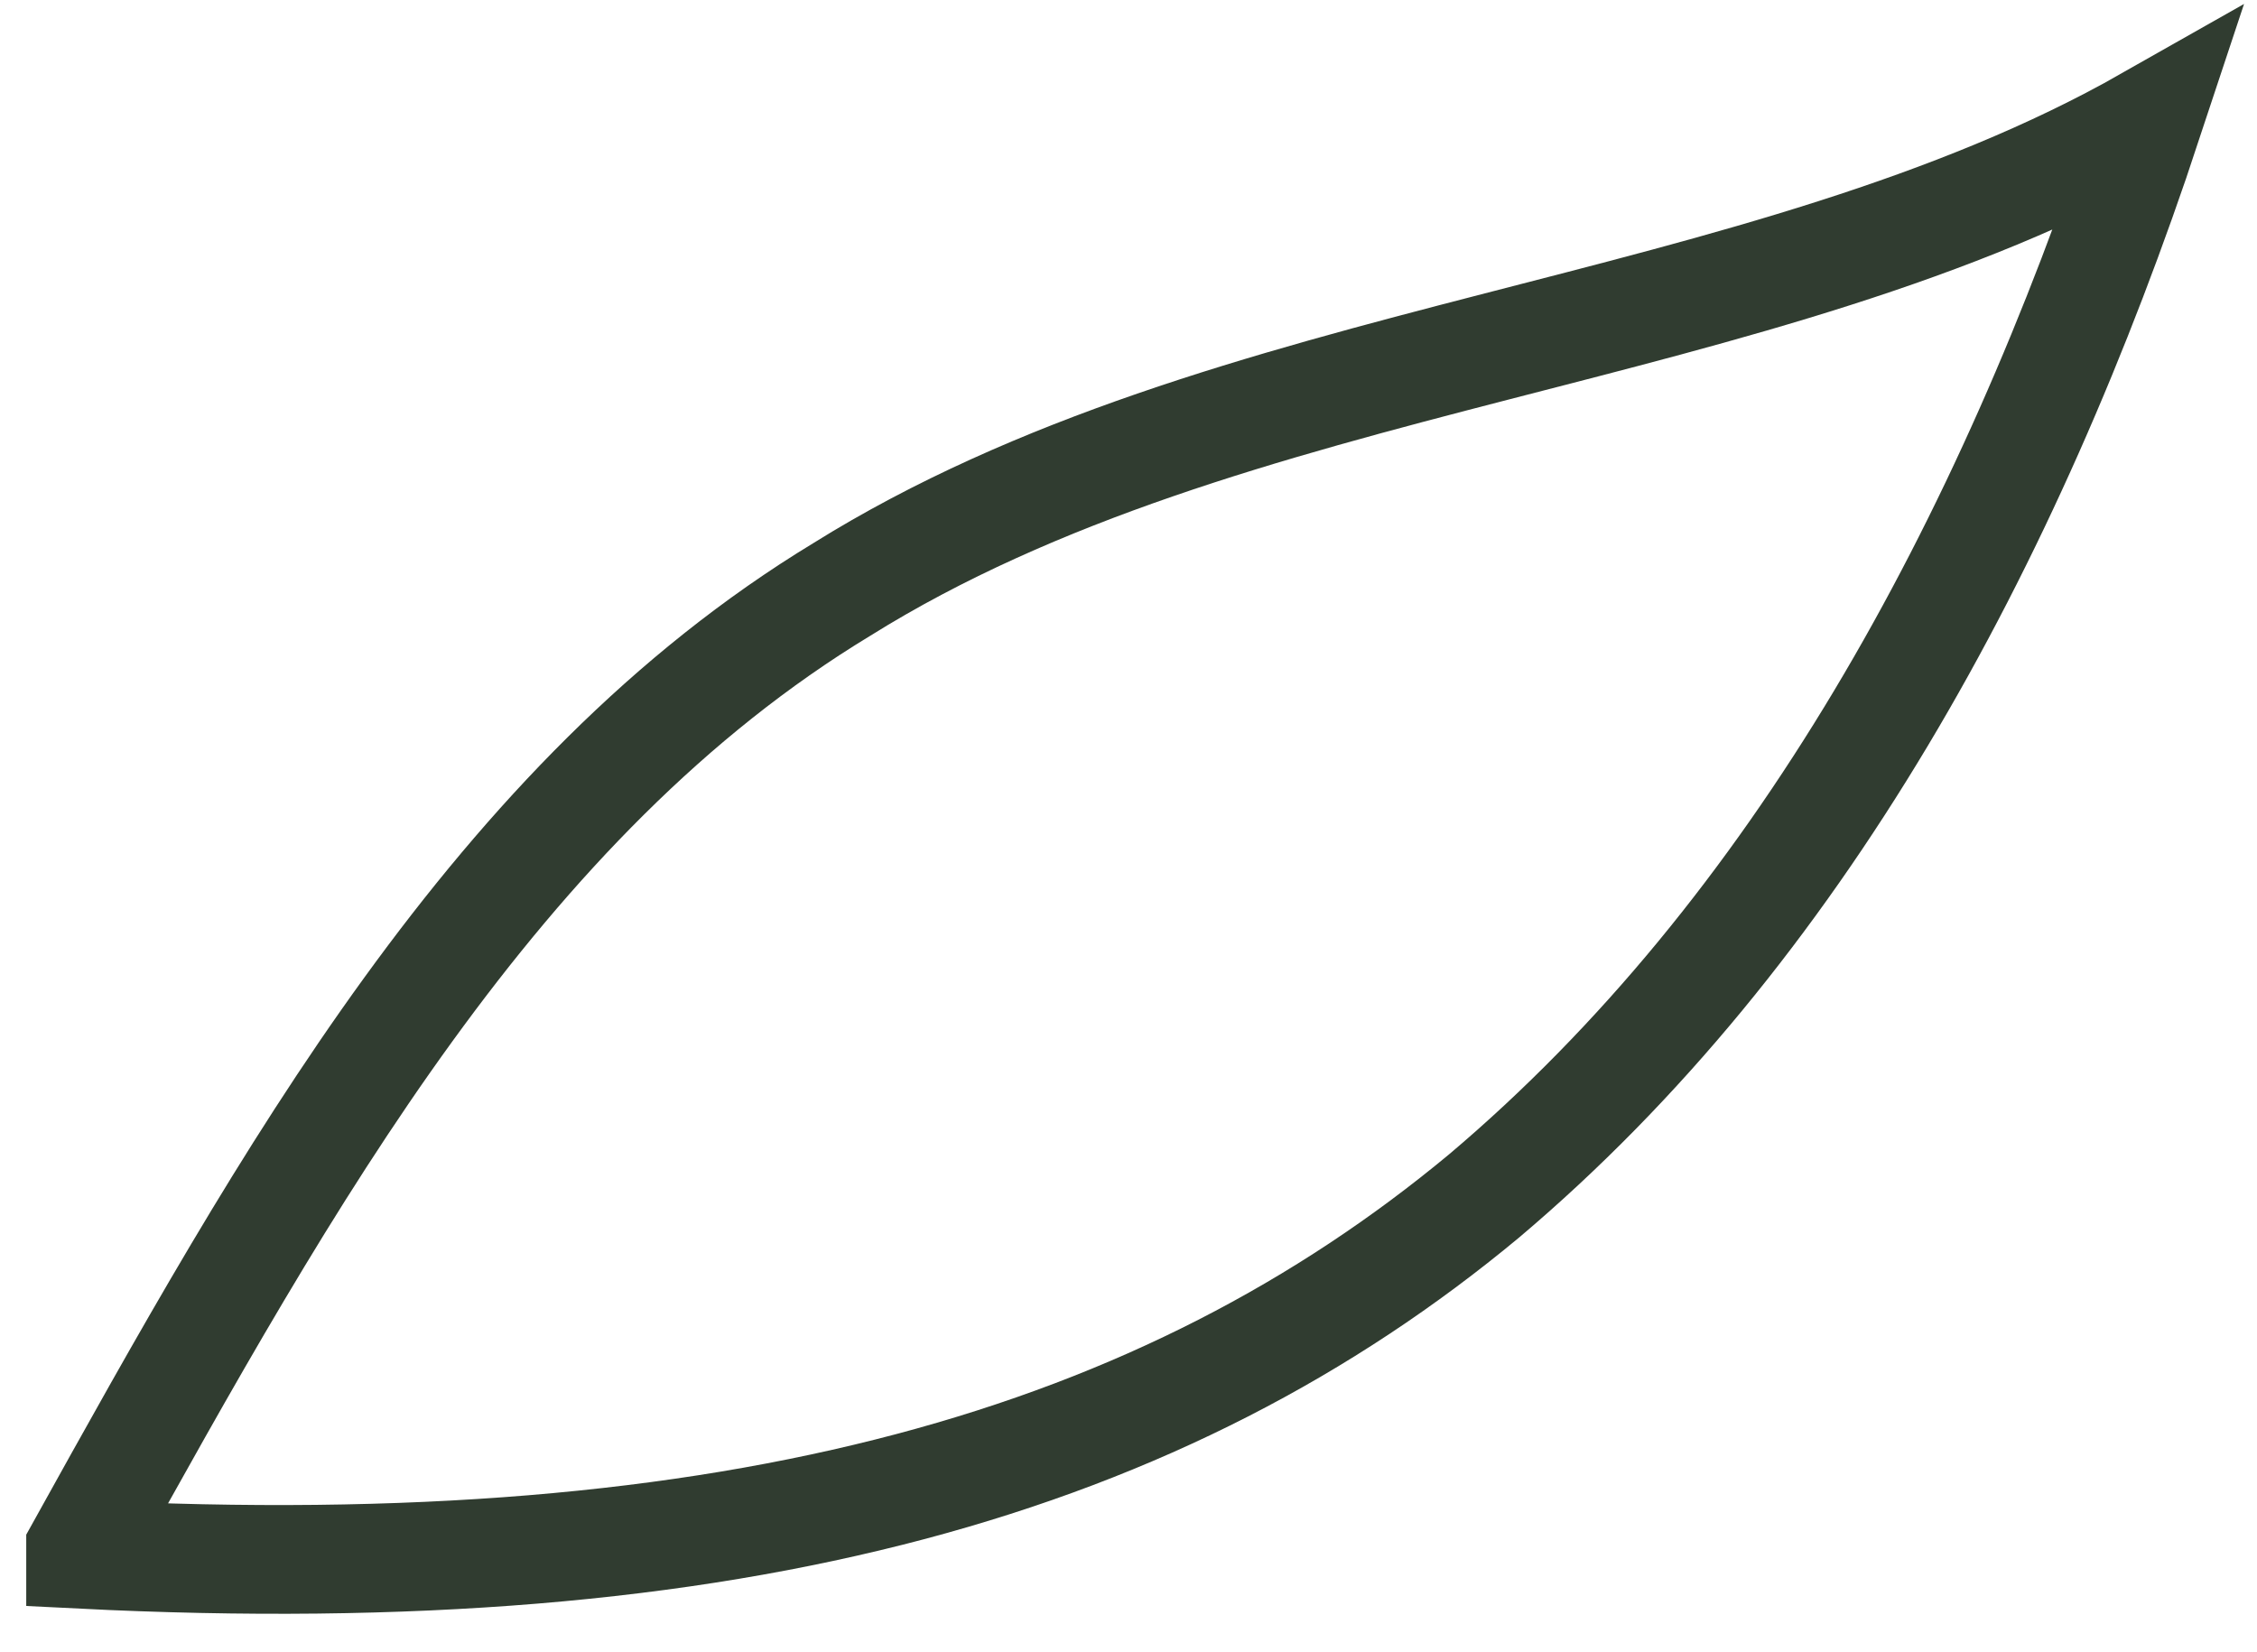
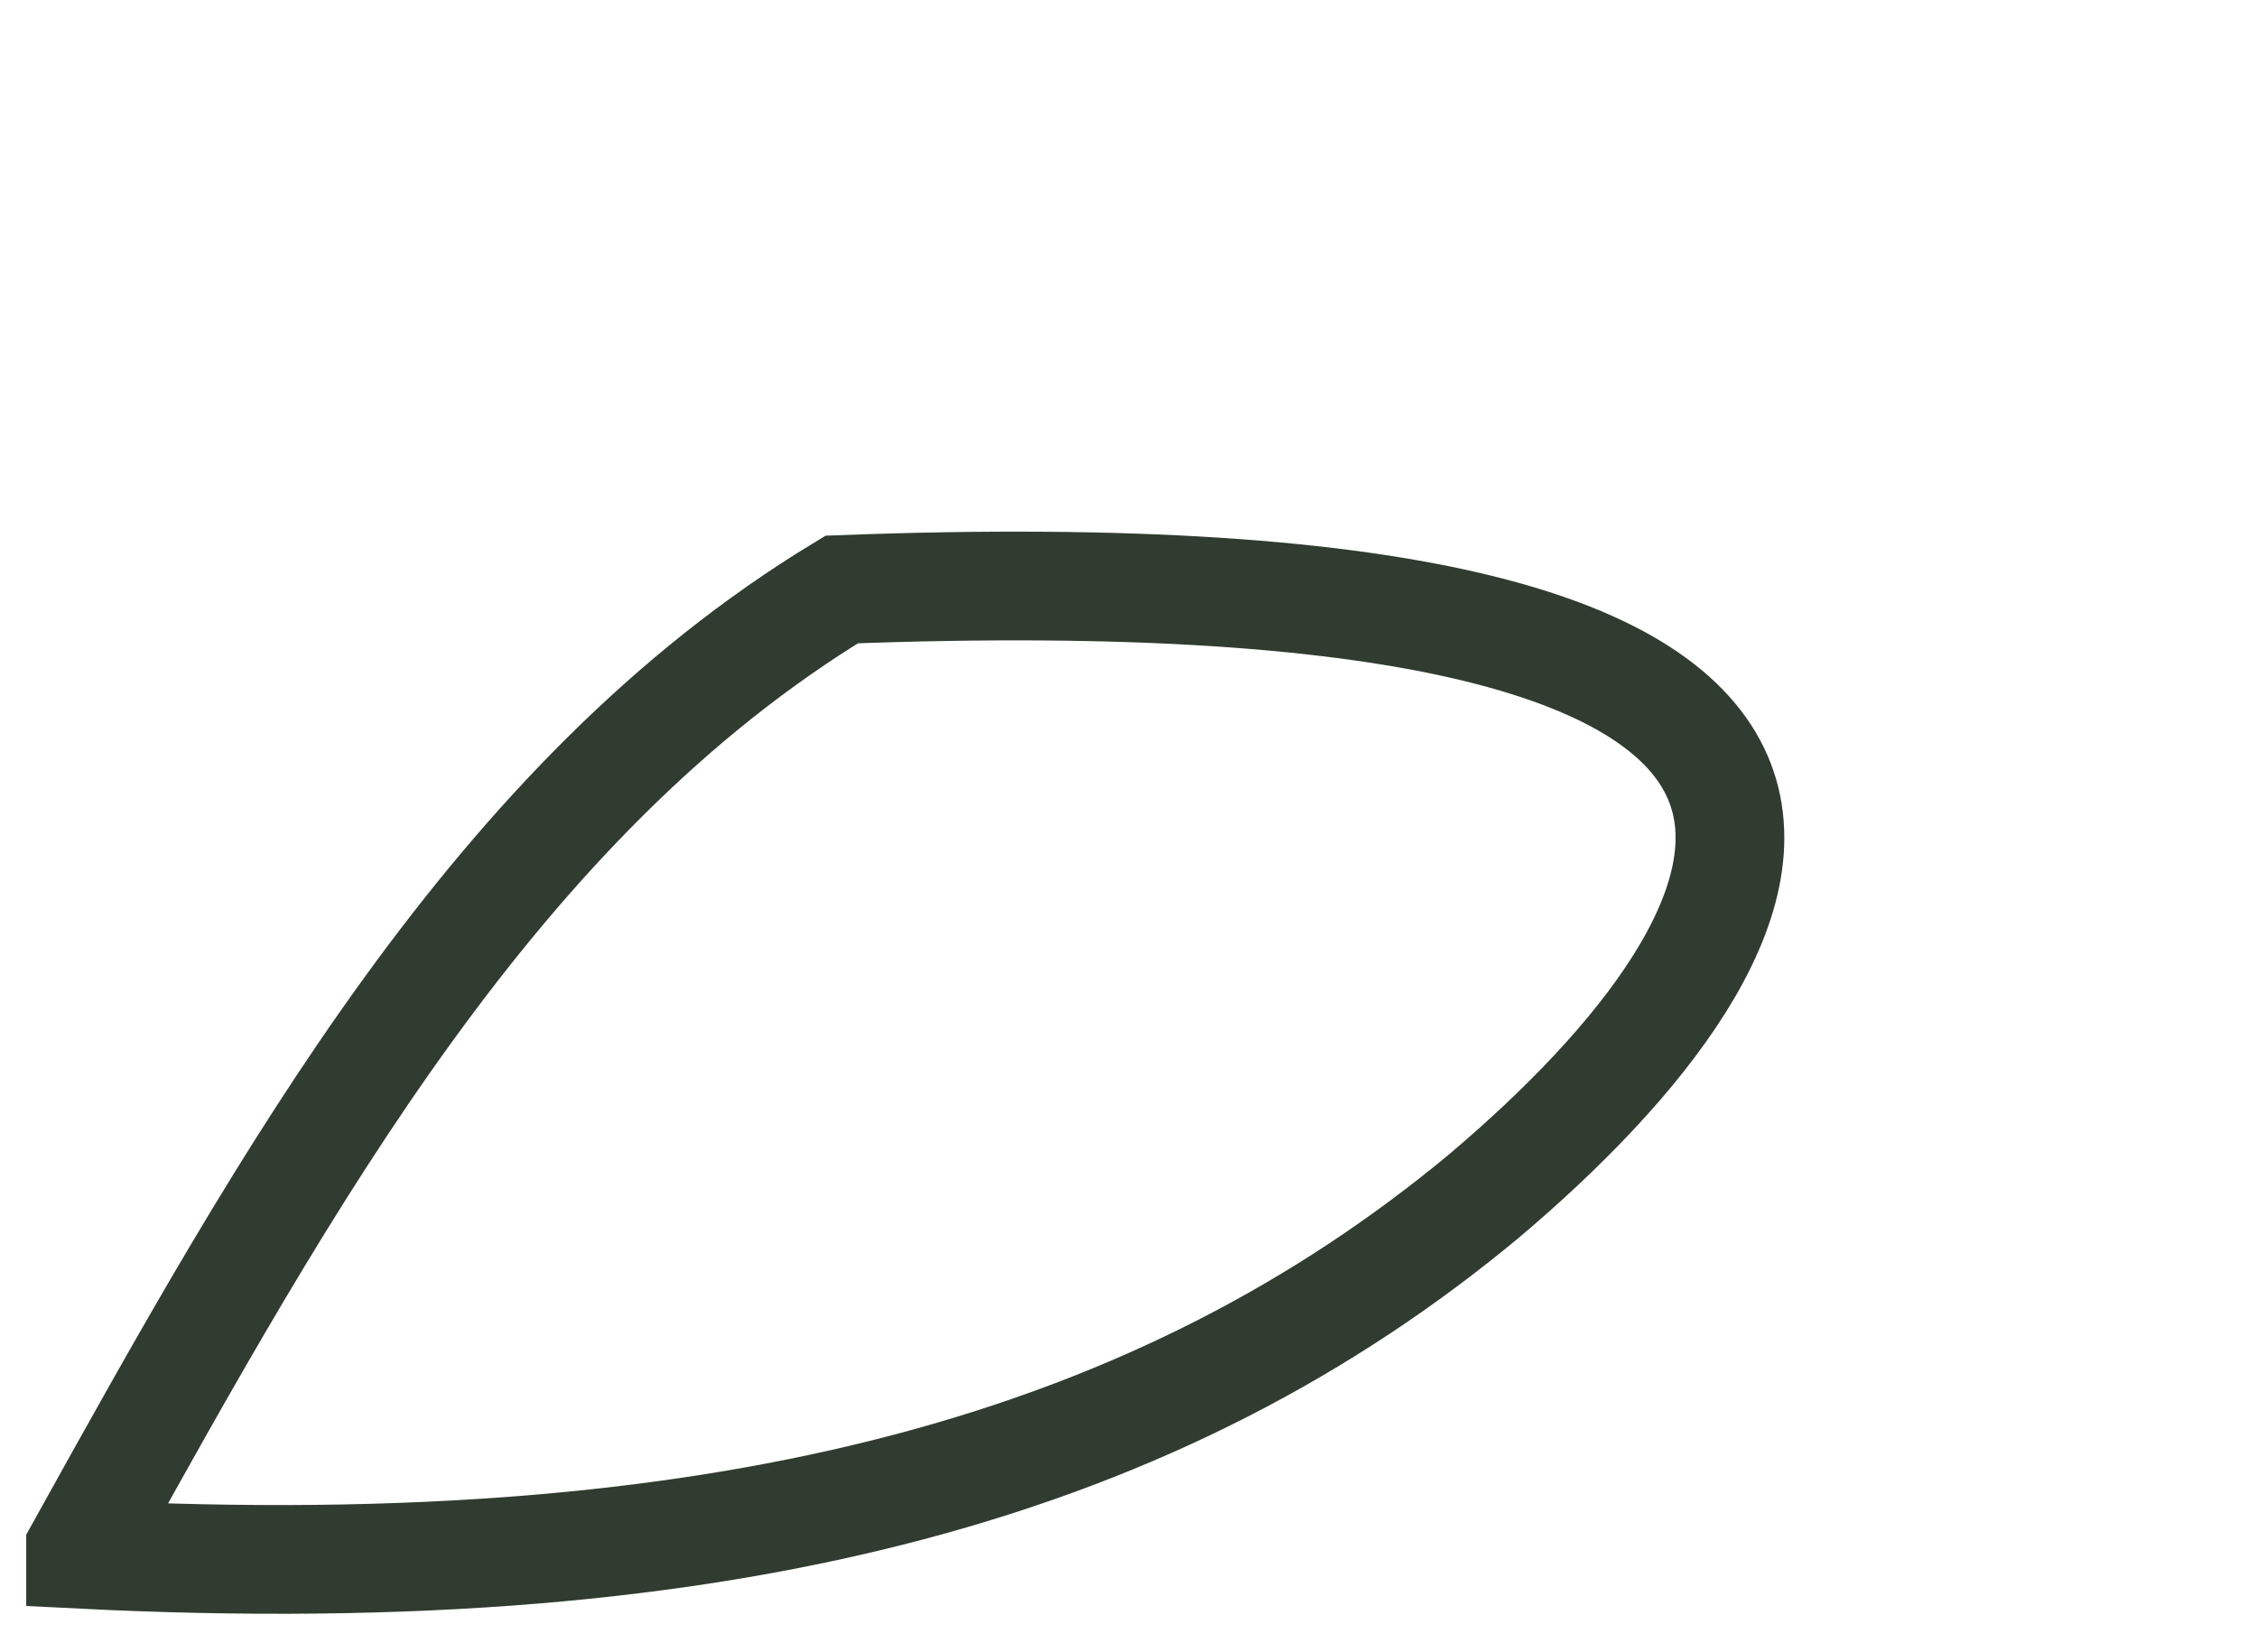
<svg xmlns="http://www.w3.org/2000/svg" fill="none" height="100%" overflow="visible" preserveAspectRatio="none" style="display: block;" viewBox="0 0 56 41" width="100%">
-   <path d="M2 38.43C7.09 29.265 12.313 19.826 20.885 14.627C30.528 8.609 43.654 8.472 53.298 3C49.815 13.533 44.592 23.109 36.823 29.675C28.921 36.241 18.34 39.387 2 38.567V38.43Z" id="Vector" stroke="#303C30" stroke-miterlimit="10" stroke-width="2.698" />
+   <path d="M2 38.43C7.09 29.265 12.313 19.826 20.885 14.627C49.815 13.533 44.592 23.109 36.823 29.675C28.921 36.241 18.34 39.387 2 38.567V38.43Z" id="Vector" stroke="#303C30" stroke-miterlimit="10" stroke-width="2.698" />
</svg>